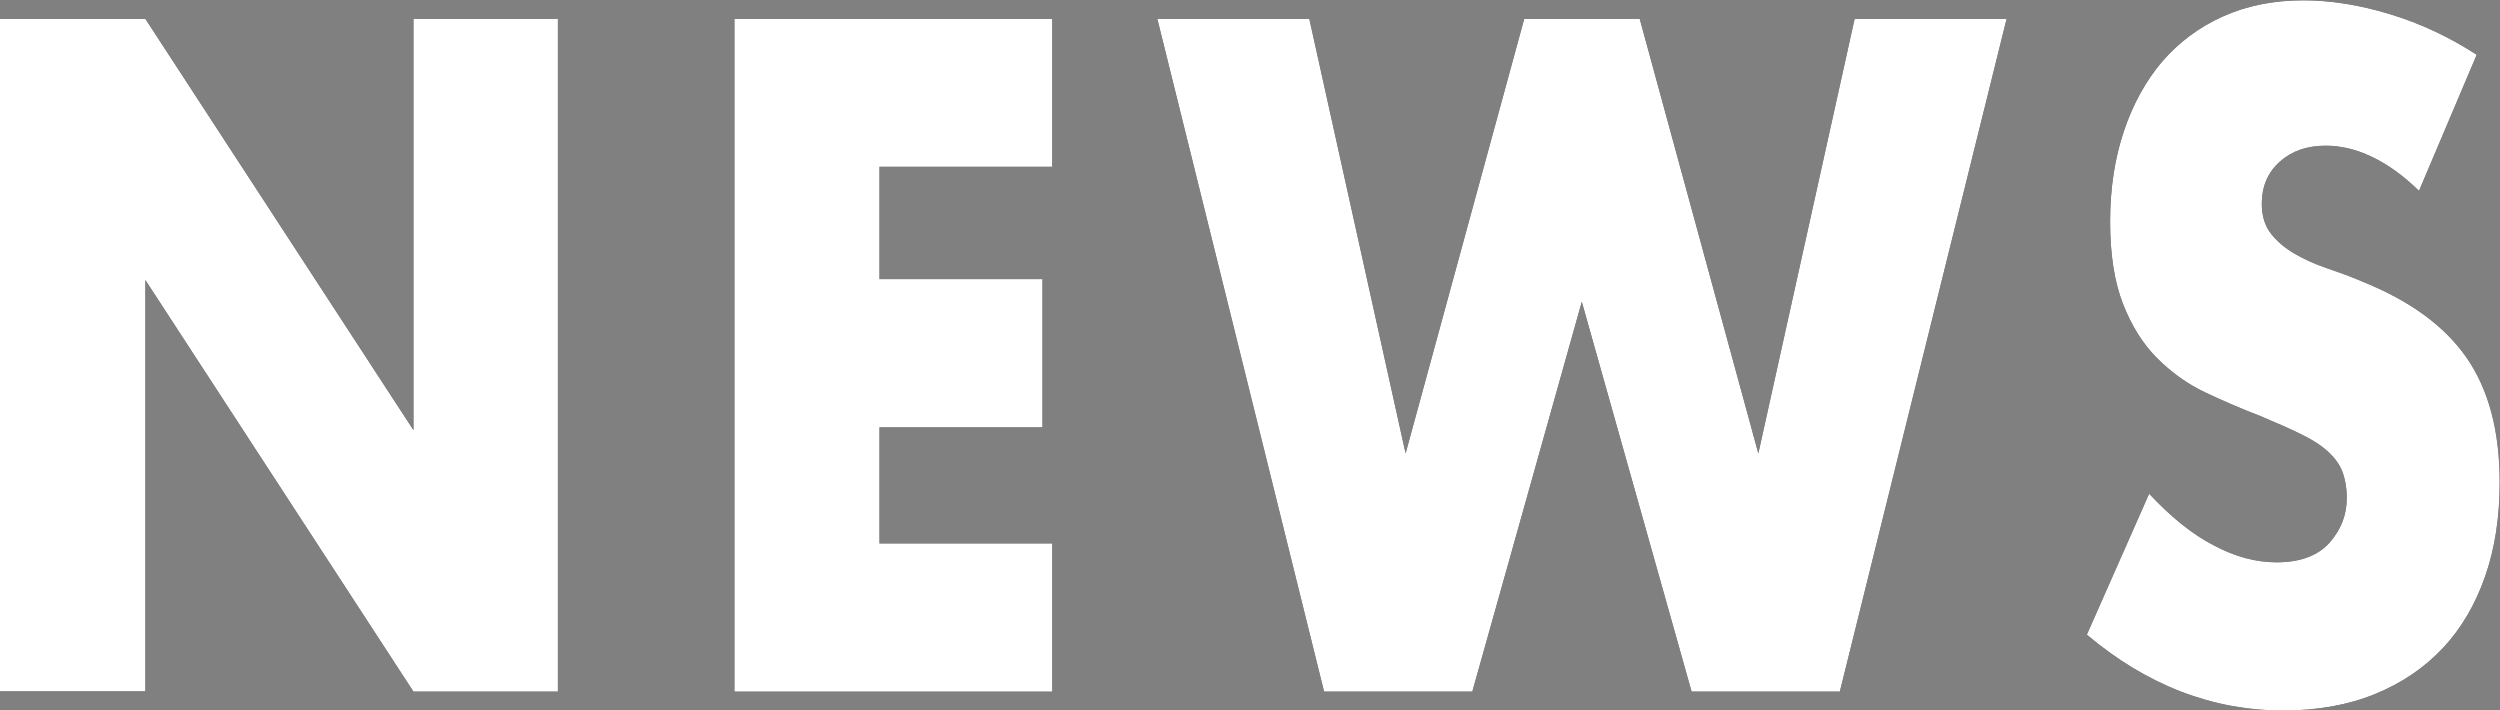
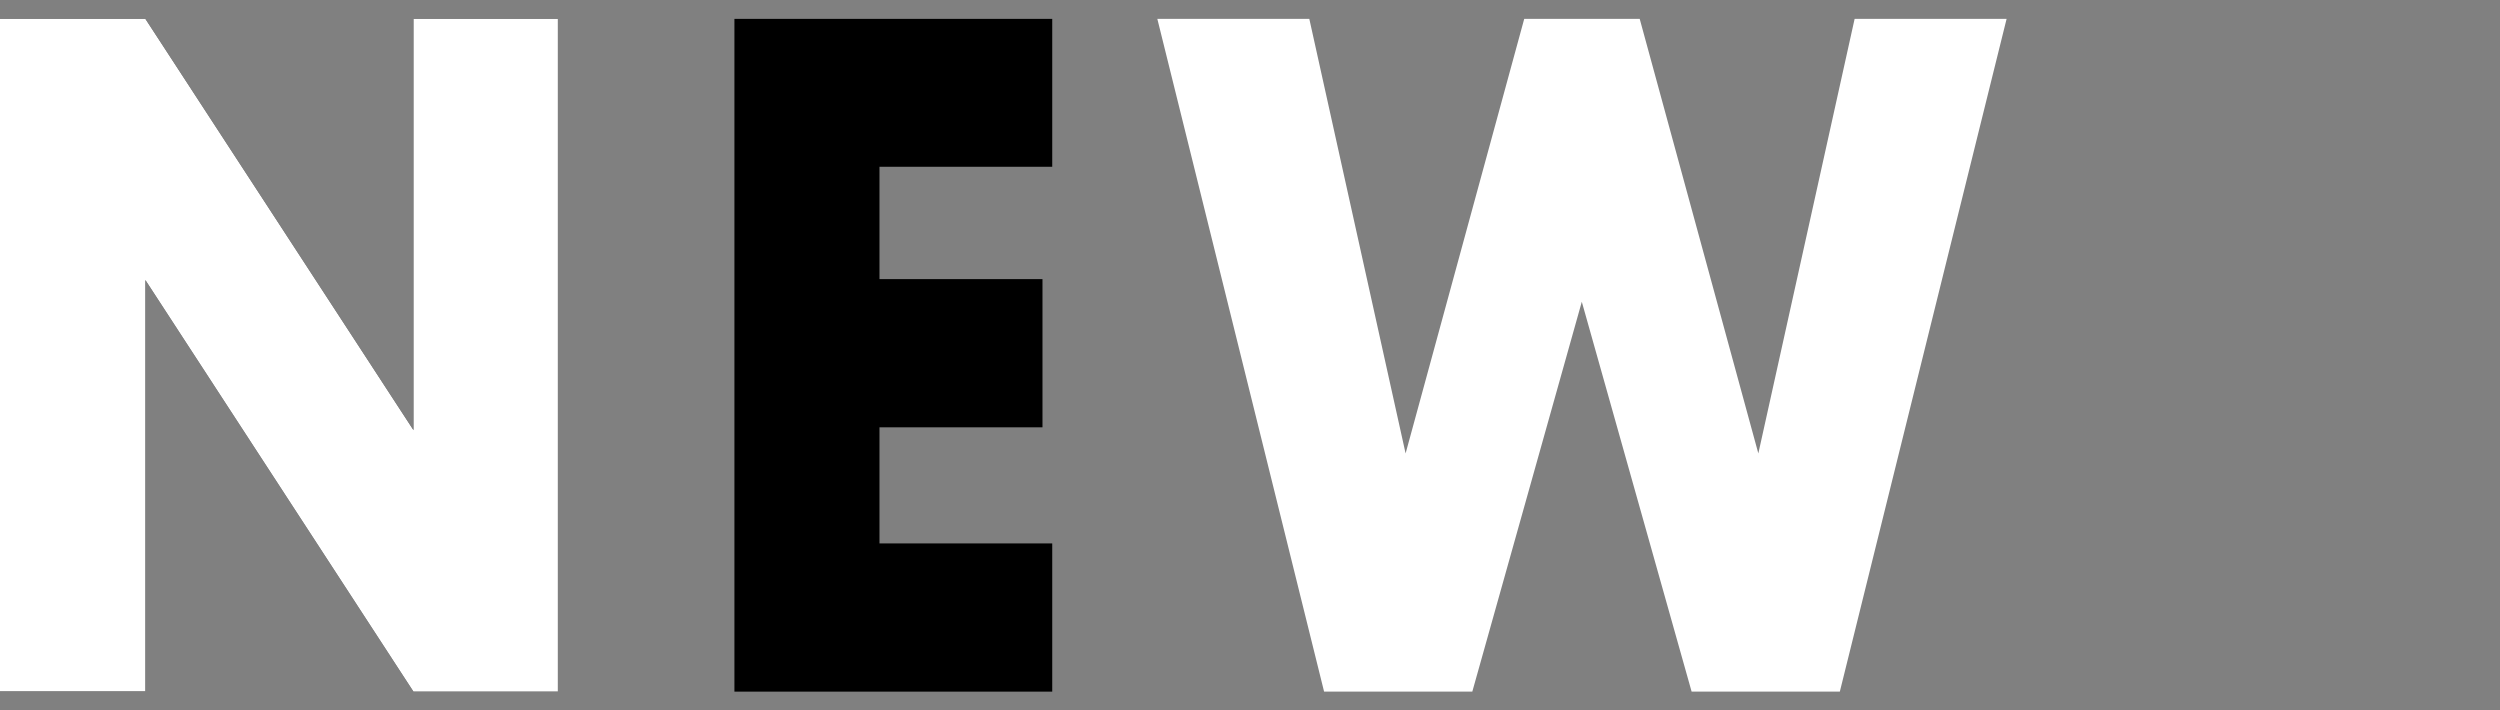
<svg xmlns="http://www.w3.org/2000/svg" id="_レイヤー_2" width="79.45" height="22.57" viewBox="0 0 79.45 22.57">
  <rect x="0" y="0" width="79.45" height="22.57" fill="#808080" stroke="none" />
  <defs>
    <style>.cls-1{fill:#fff;}</style>
  </defs>
  <g id="TEXT">
    <g>
      <g>
        <path d="m0,21.98V.6h4.62l8.52,13.07V.6h4.59v21.38h-4.59L4.62,8.9v13.07H0Z" />
        <path d="m33.44,5.3h-5.49v3.57h5.18v4.71h-5.18v3.69h5.49v4.71h-10.1V.6h10.1v4.71Z" />
-         <path d="m41.61.6l3.06,13.81,3.77-13.81h3.67l3.77,13.81,3.06-13.81h4.83l-5.3,21.38h-4.71l-3.49-12.39-3.48,12.39h-4.71L36.78.6h4.83Z" />
-         <path d="m76.88,6.07c-.5-.49-1-.85-1.51-1.09-.5-.24-.99-.35-1.46-.35-.6,0-1.08.17-1.46.51-.38.34-.57.79-.57,1.33,0,.38.09.69.28.94.19.25.44.46.74.64.31.18.65.34,1.04.47.38.13.77.27,1.14.43,1.51.61,2.61,1.41,3.31,2.42.7,1.01,1.05,2.33,1.05,3.96,0,1.1-.15,2.09-.46,2.98-.31.89-.75,1.65-1.34,2.28-.59.63-1.31,1.12-2.17,1.47-.86.35-1.83.52-2.91.52-2.25,0-4.33-.8-6.24-2.41l1.98-4.48c.69.74,1.37,1.29,2.05,1.64.67.36,1.34.54,2,.54.75,0,1.31-.21,1.68-.62.37-.42.55-.89.55-1.42,0-.32-.05-.6-.14-.84-.09-.24-.25-.45-.47-.65-.22-.2-.51-.38-.86-.55-.35-.17-.78-.36-1.28-.57-.6-.23-1.18-.48-1.75-.75-.57-.27-1.08-.64-1.53-1.09-.45-.45-.81-1.03-1.08-1.72-.27-.69-.41-1.56-.41-2.62s.15-2.02.44-2.88c.29-.86.7-1.6,1.22-2.21.53-.61,1.17-1.09,1.93-1.43.76-.34,1.61-.51,2.55-.51.88,0,1.8.15,2.75.44.96.29,1.88.72,2.76,1.29l-1.84,4.34Z" />
      </g>
      <g>
        <path class="cls-1" d="m0,21.98V.6h4.62l8.52,13.07V.6h4.59v21.38h-4.59L4.62,8.9v13.07H0Z" />
-         <path class="cls-1" d="m33.44,5.3h-5.49v3.57h5.18v4.71h-5.18v3.69h5.49v4.71h-10.1V.6h10.1v4.71Z" />
        <path class="cls-1" d="m41.61.6l3.06,13.81,3.77-13.81h3.67l3.77,13.81,3.06-13.81h4.83l-5.3,21.38h-4.71l-3.49-12.39-3.48,12.39h-4.71L36.78.6h4.83Z" />
-         <path class="cls-1" d="m76.88,6.07c-.5-.49-1-.85-1.51-1.09-.5-.24-.99-.35-1.46-.35-.6,0-1.08.17-1.46.51-.38.34-.57.79-.57,1.33,0,.38.09.69.28.94.19.25.44.46.74.64.31.18.65.34,1.04.47.38.13.77.27,1.14.43,1.51.61,2.61,1.41,3.31,2.42.7,1.01,1.05,2.33,1.05,3.96,0,1.1-.15,2.09-.46,2.98-.31.89-.75,1.65-1.34,2.28-.59.63-1.31,1.12-2.17,1.47-.86.35-1.83.52-2.91.52-2.25,0-4.33-.8-6.24-2.41l1.98-4.48c.69.74,1.37,1.29,2.05,1.64.67.36,1.34.54,2,.54.75,0,1.31-.21,1.68-.62.37-.42.55-.89.55-1.42,0-.32-.05-.6-.14-.84-.09-.24-.25-.45-.47-.65-.22-.2-.51-.38-.86-.55-.35-.17-.78-.36-1.28-.57-.6-.23-1.18-.48-1.75-.75-.57-.27-1.08-.64-1.53-1.09-.45-.45-.81-1.03-1.08-1.72-.27-.69-.41-1.56-.41-2.62s.15-2.02.44-2.88c.29-.86.7-1.6,1.22-2.21.53-.61,1.17-1.09,1.93-1.43.76-.34,1.61-.51,2.55-.51.88,0,1.8.15,2.75.44.96.29,1.88.72,2.76,1.29l-1.84,4.34Z" />
      </g>
    </g>
  </g>
</svg>